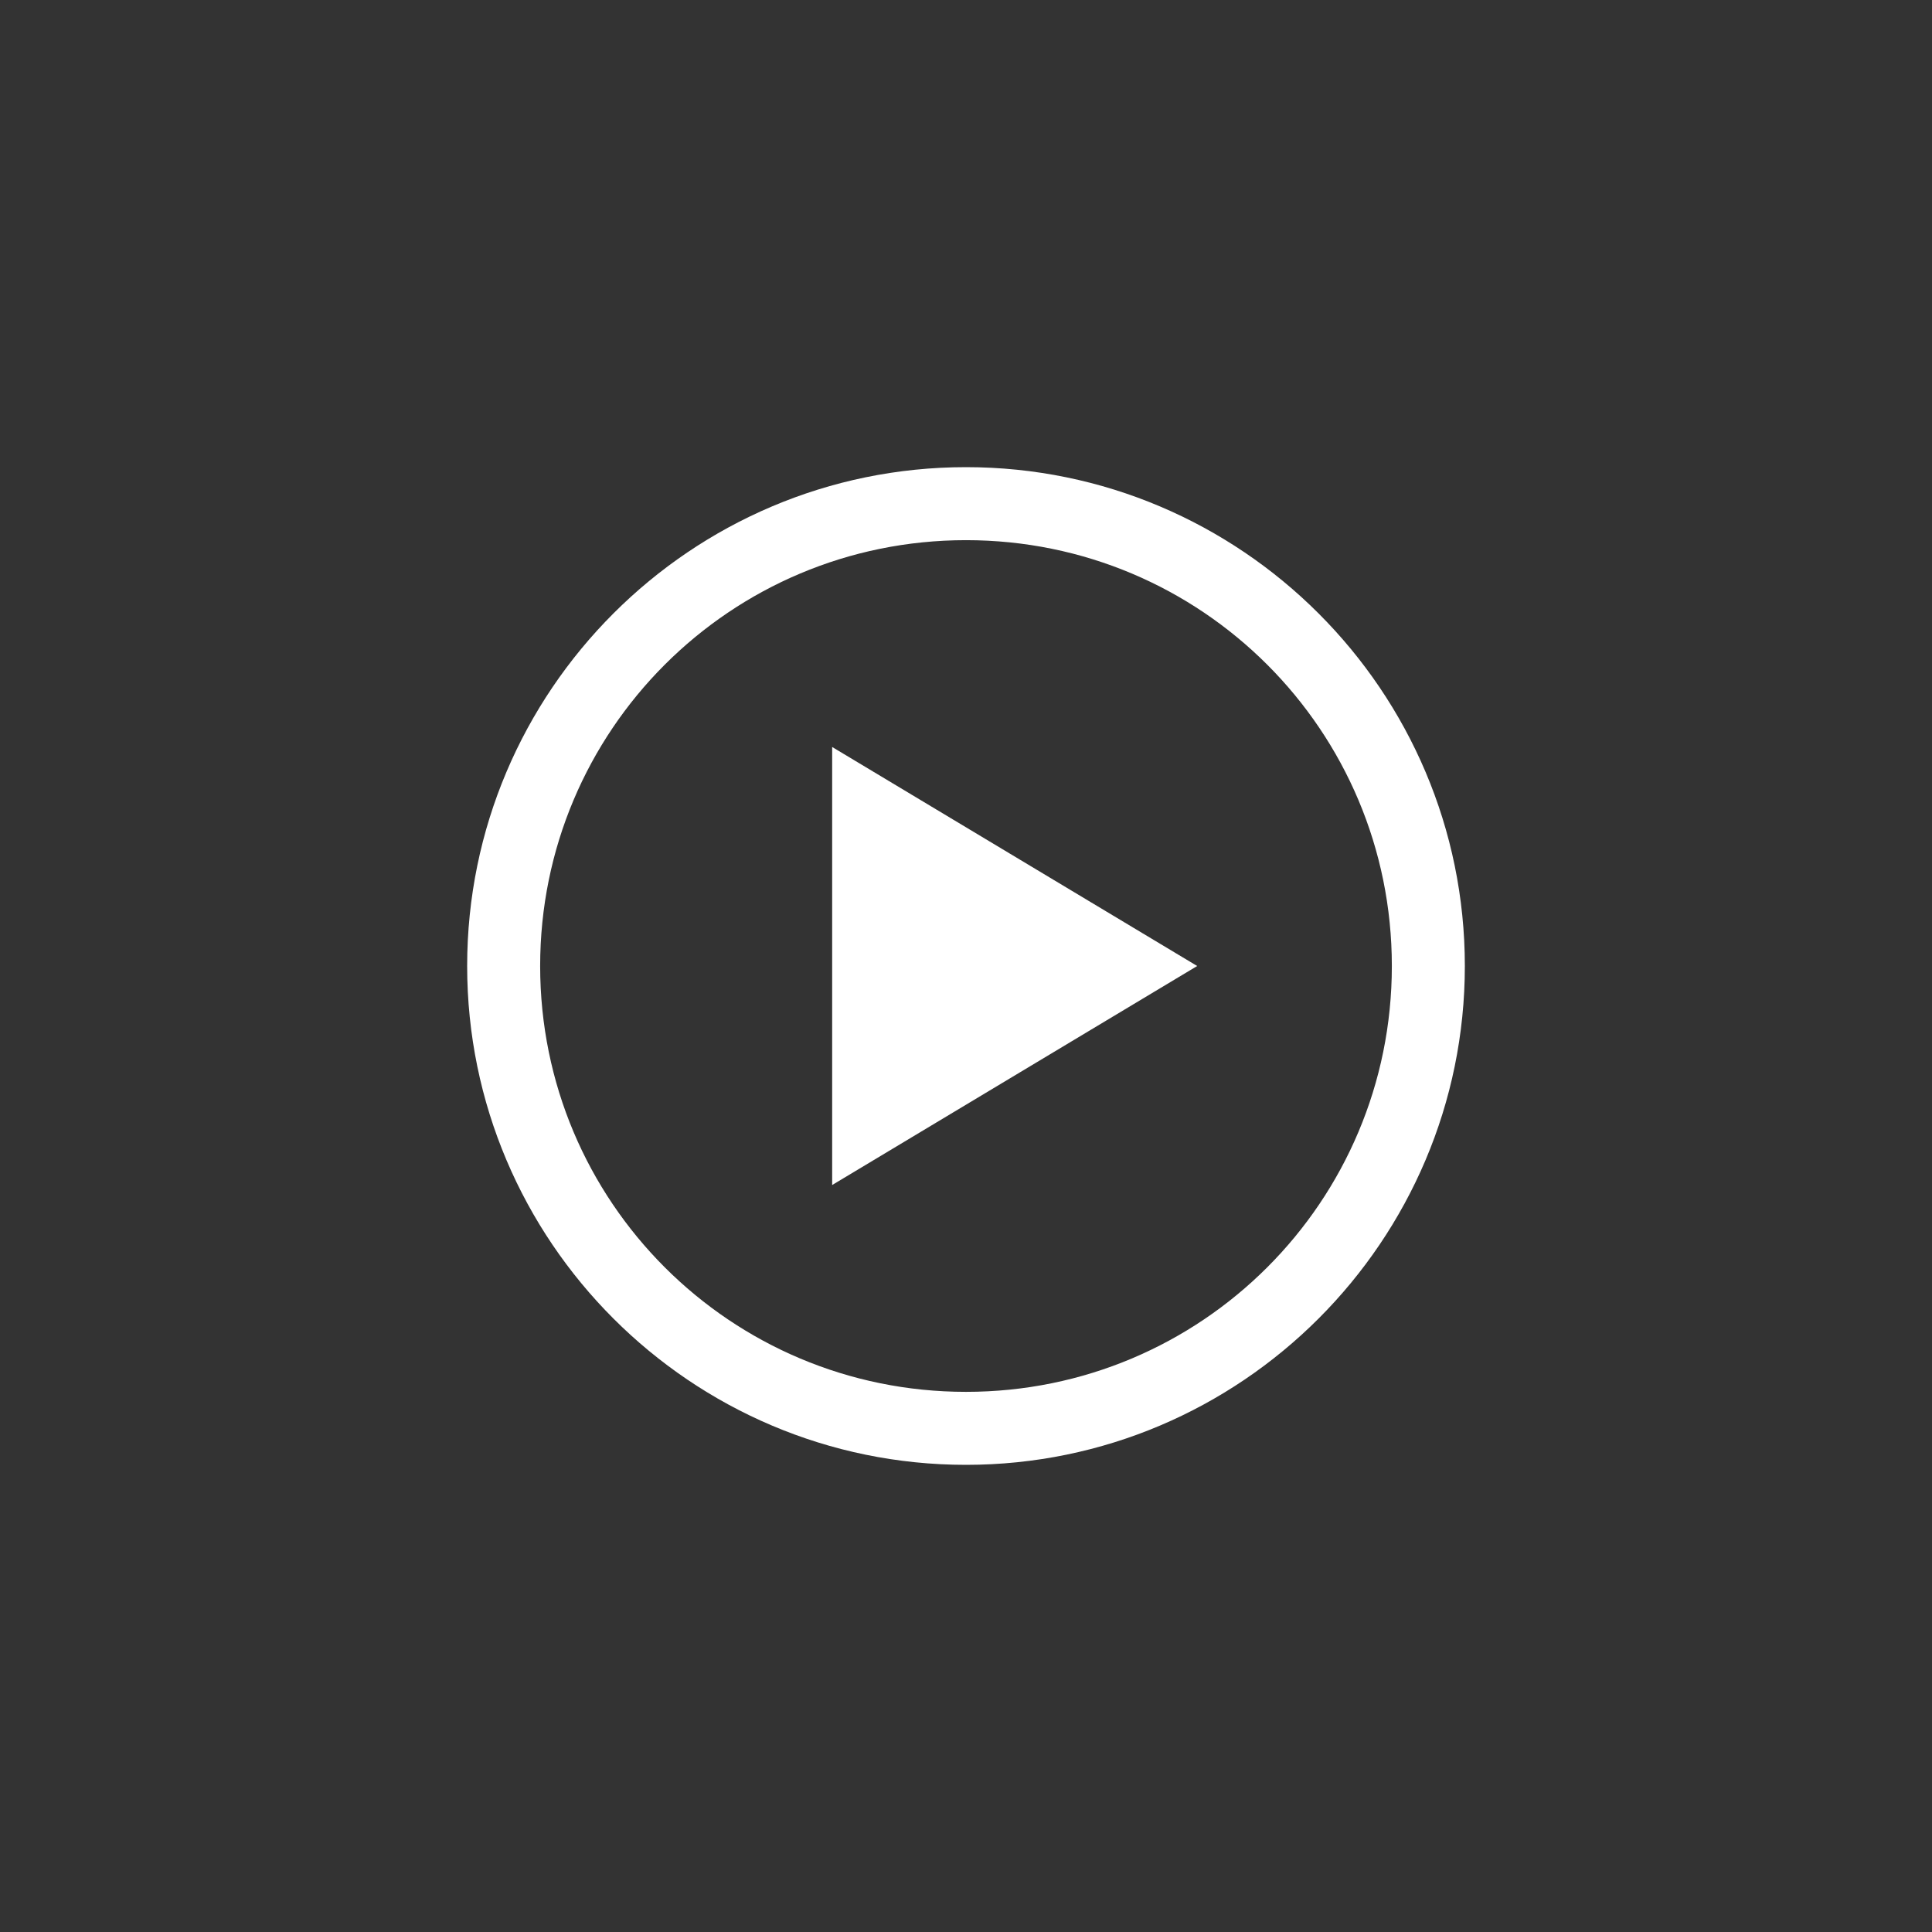
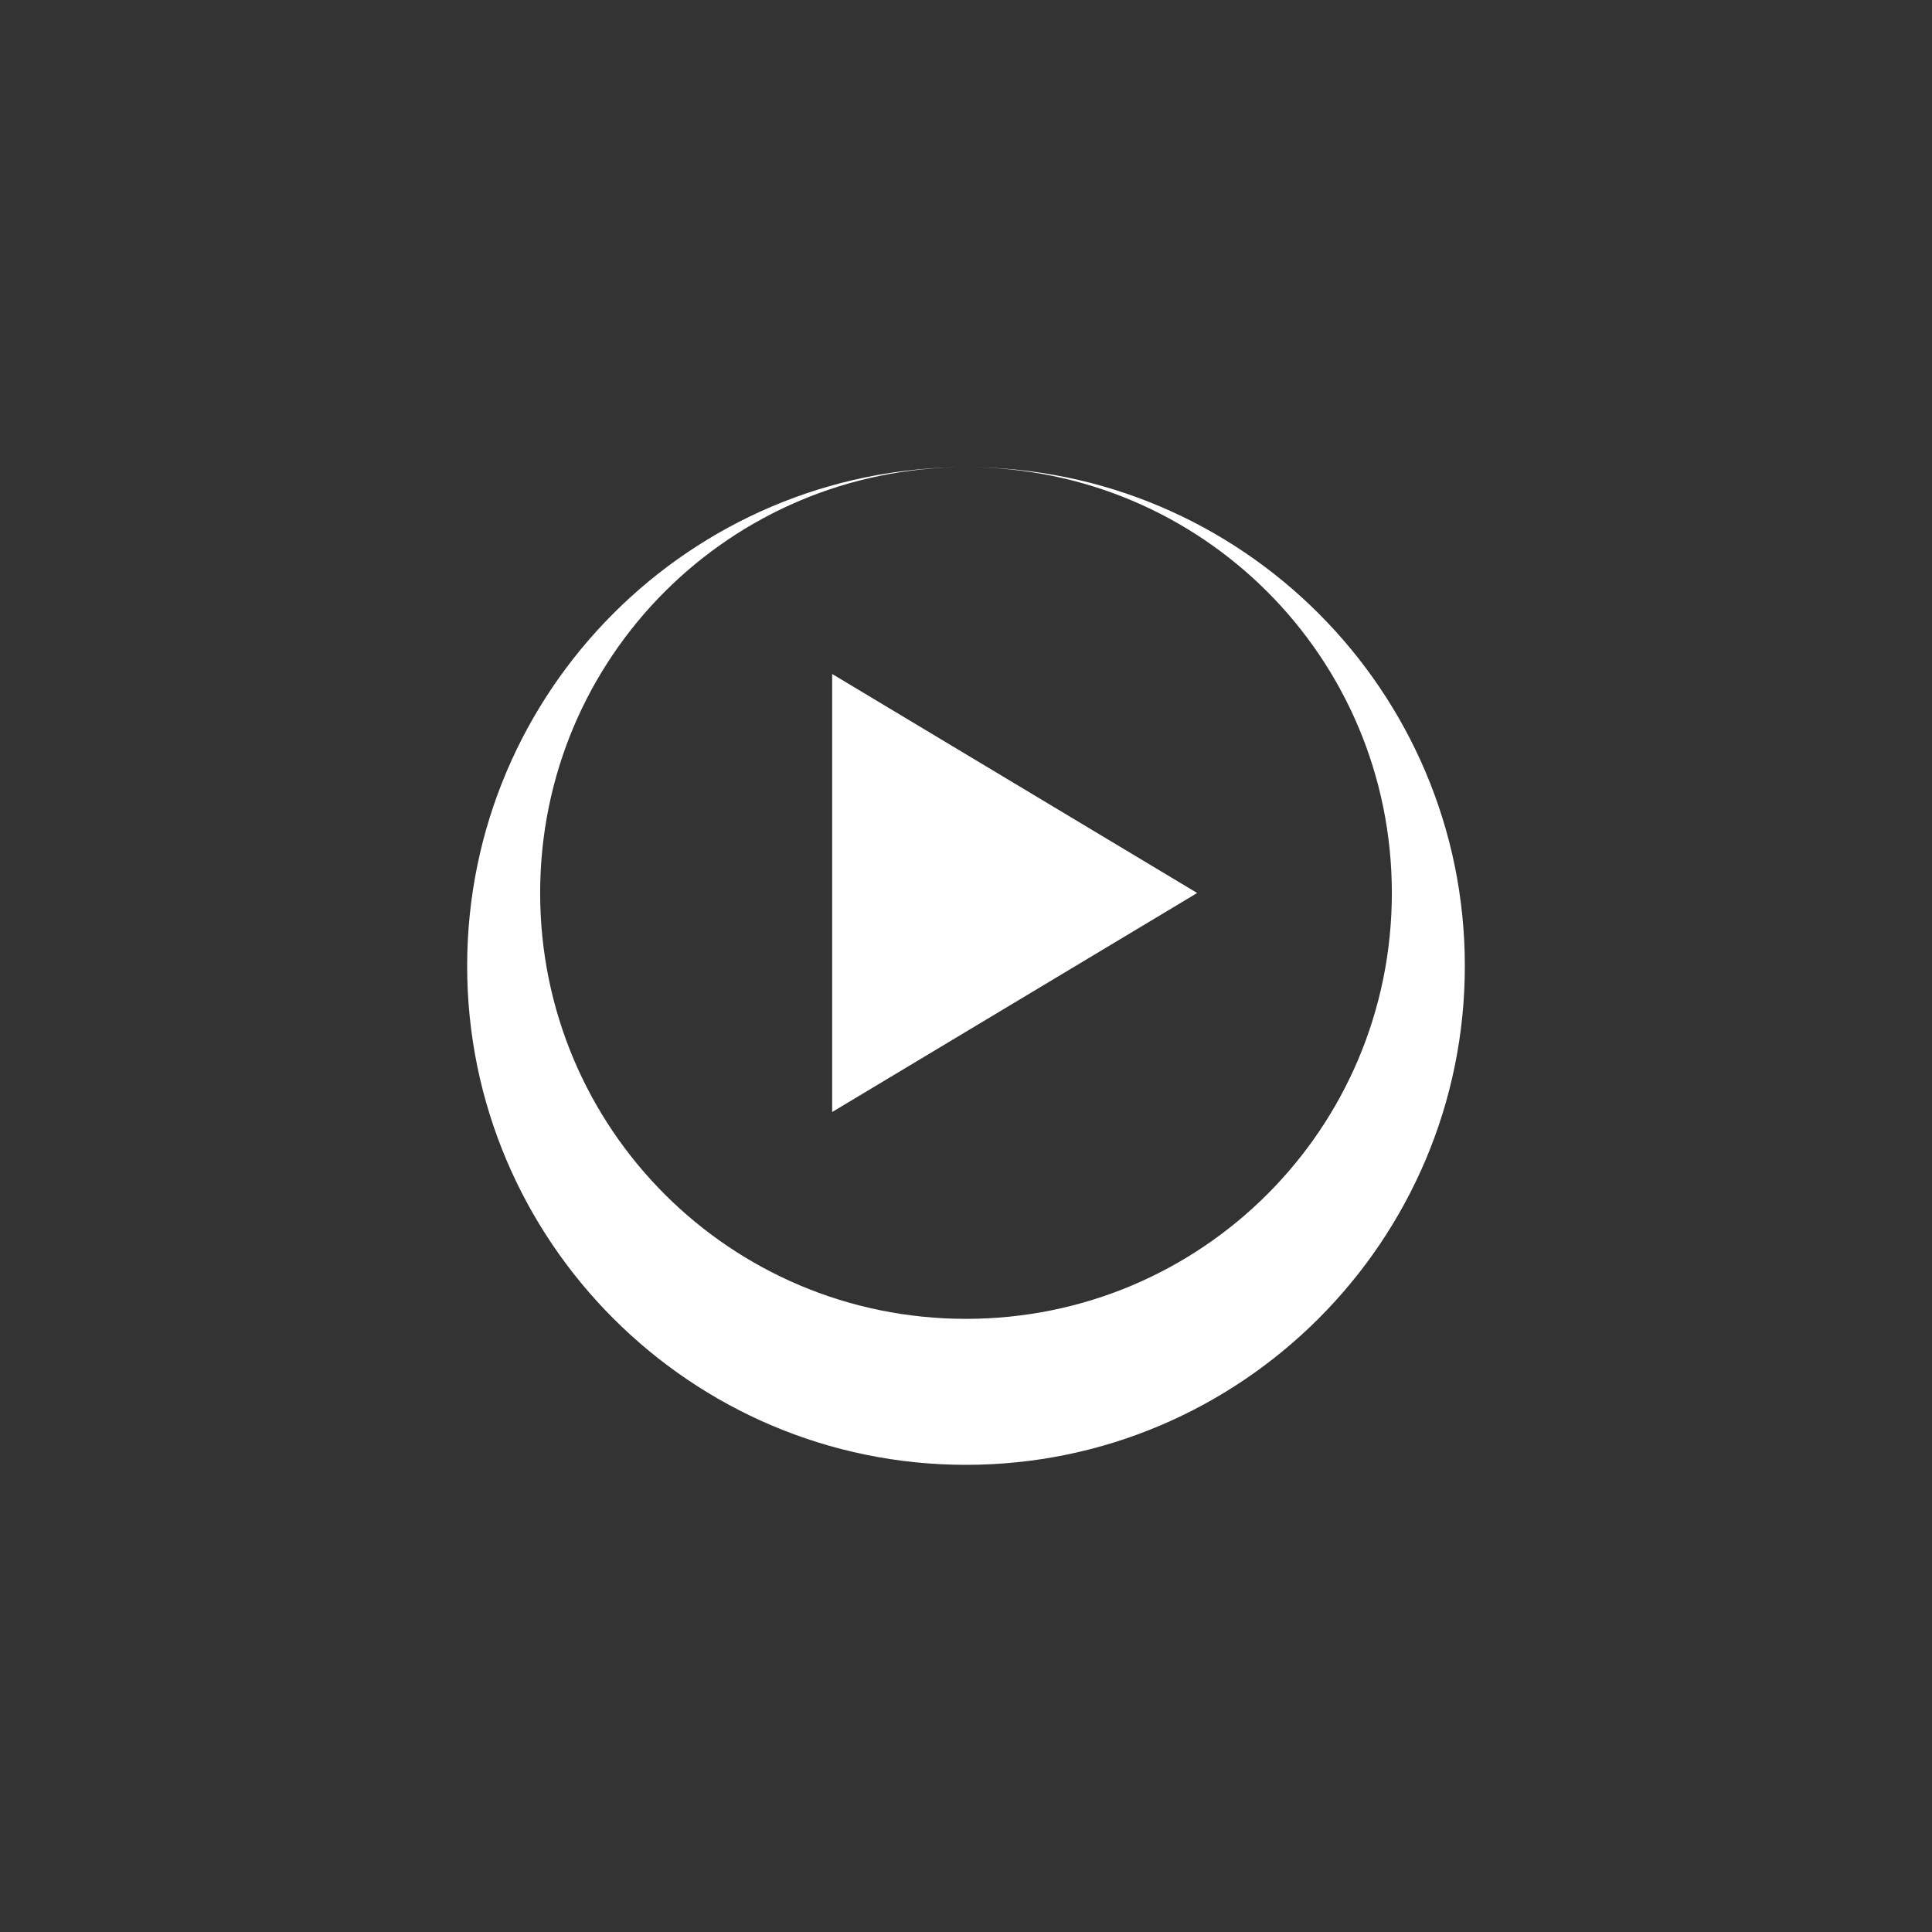
<svg xmlns="http://www.w3.org/2000/svg" width="1200pt" height="1200pt" version="1.1" viewBox="0 0 1200 1200">
  <rect x="0" y="0" width="1200" height="1200" fill="#333333" stroke="none" />
-   <path d="m600 290.16c-170.85 0-309.84 138.99-309.84 309.84 0 170.85 138.99 309.84 309.84 309.84 170.85 0 309.84-138.99 309.84-309.84 0-170.85-138.99-309.84-309.84-309.84zm0 45.344c146.35 0 264.5 118.15 264.5 264.5s-118.15 264.5-264.5 264.5-264.5-118.15-264.5-264.5 118.15-264.5 264.5-264.5zm-83.129 128.47v272.06l226.71-136.03-226.71-136.03z" fill="#fff" />
+   <path d="m600 290.16c-170.85 0-309.84 138.99-309.84 309.84 0 170.85 138.99 309.84 309.84 309.84 170.85 0 309.84-138.99 309.84-309.84 0-170.85-138.99-309.84-309.84-309.84zc146.35 0 264.5 118.15 264.5 264.5s-118.15 264.5-264.5 264.5-264.5-118.15-264.5-264.5 118.15-264.5 264.5-264.5zm-83.129 128.47v272.06l226.71-136.03-226.71-136.03z" fill="#fff" />
</svg>